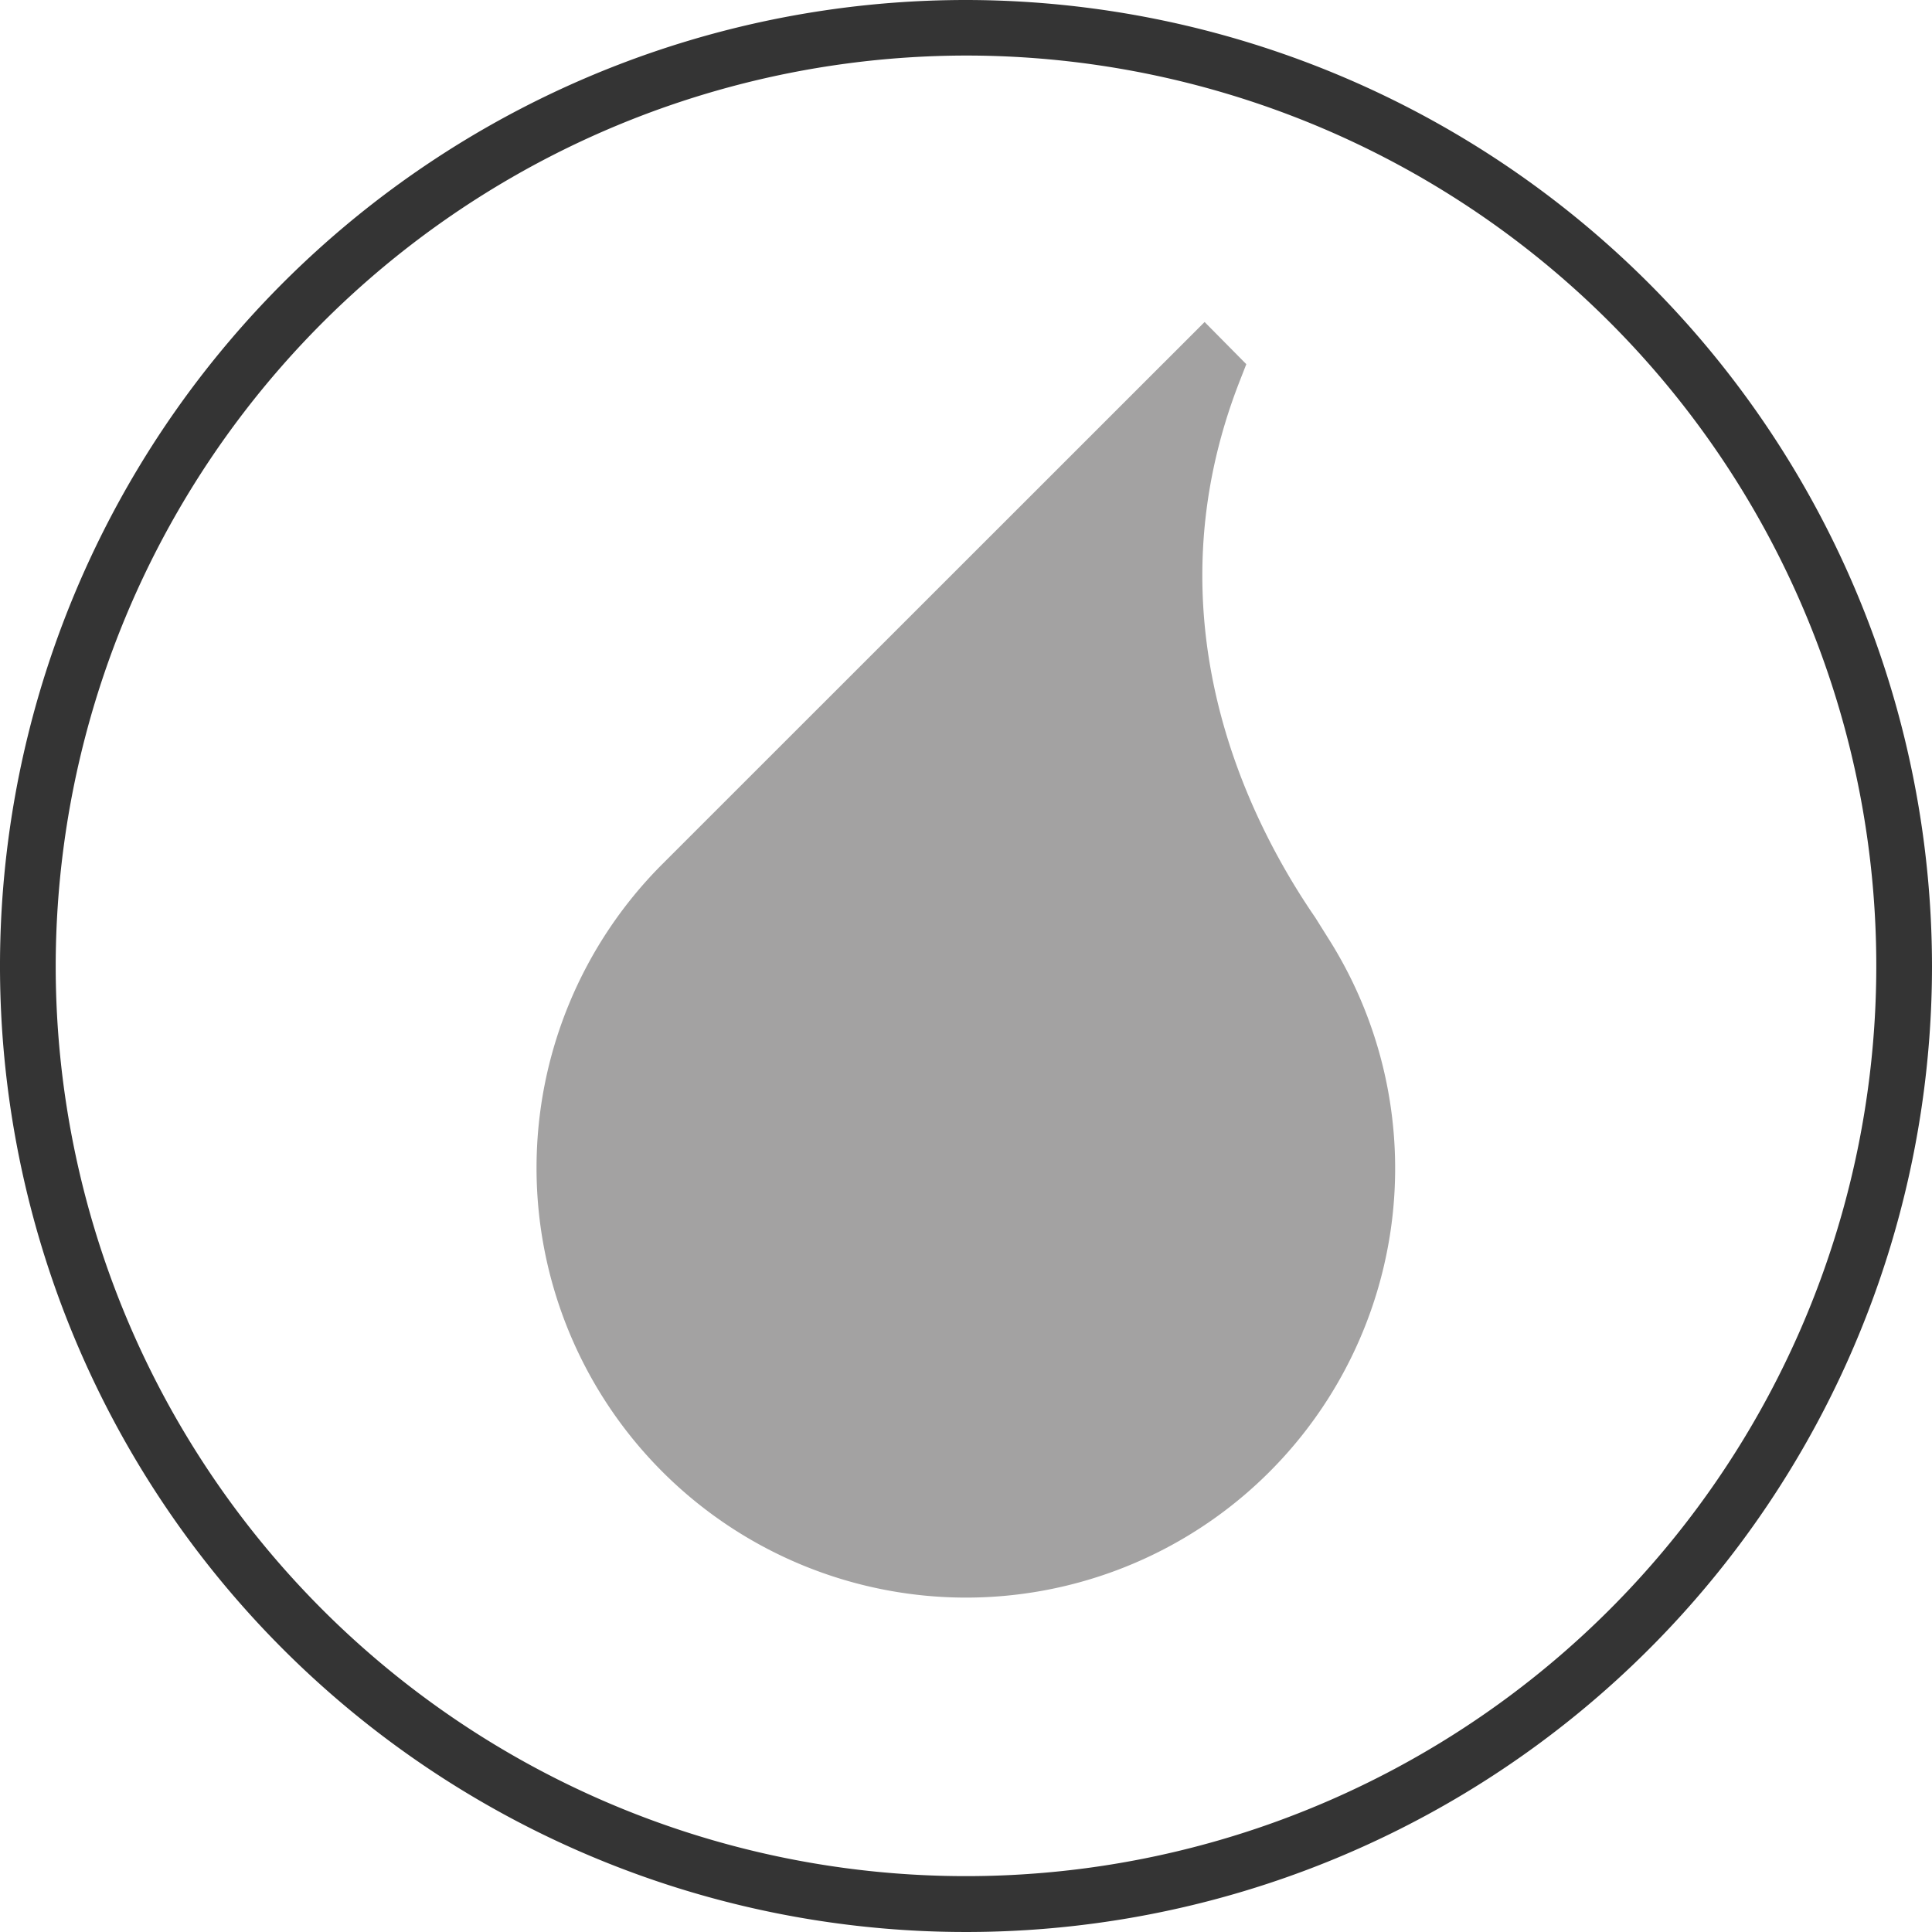
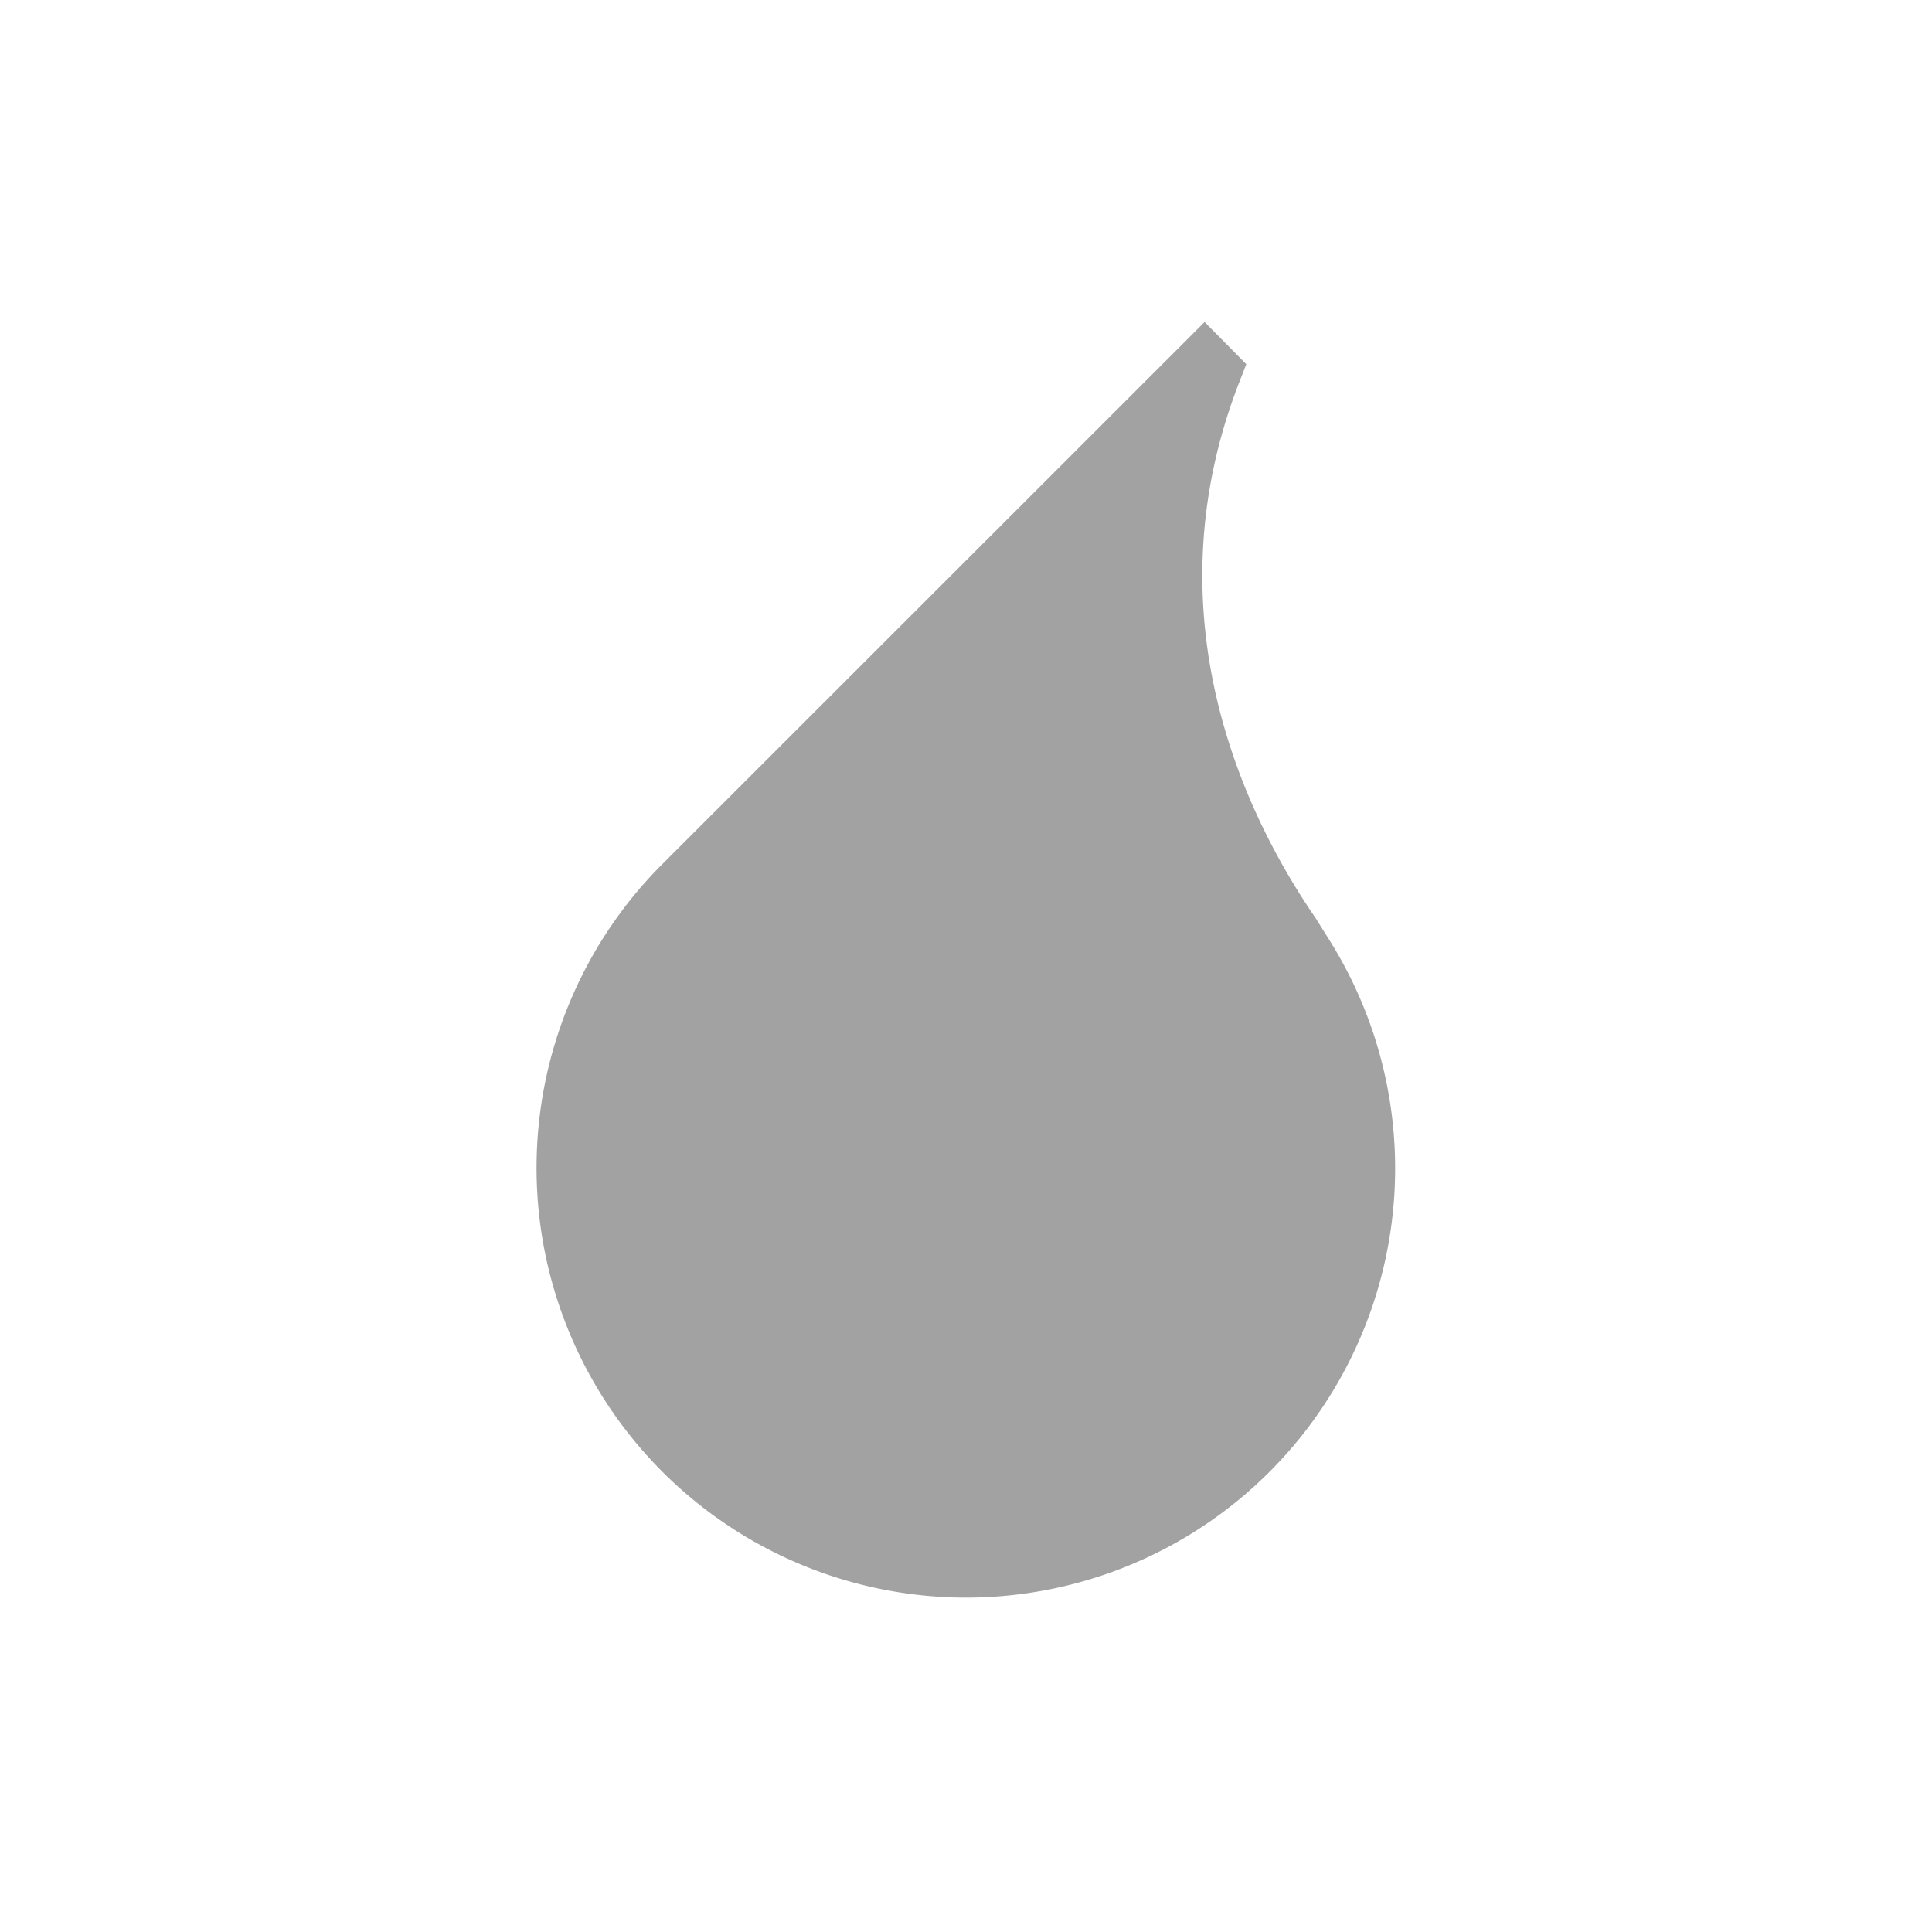
<svg xmlns="http://www.w3.org/2000/svg" id="Calque_2" data-name="Calque 2" viewBox="0 0 120 120">
  <defs>
    <style>.cls-1{fill:#343434;}.cls-2{fill:#a3a2a2;}</style>
  </defs>
-   <path class="cls-1" d="M60,0a60,60,0,1,0,60,60A60.06,60.06,0,0,0,60,0Zm0,3.45A56.54,56.54,0,1,1,3.46,60,56.61,56.61,0,0,1,60,3.45Z" />
  <path class="cls-2" d="M60,99.23a26.66,26.66,0,0,0,22.47-41l0,0L81.7,57C77.48,50.86,71.25,38.37,77,23.67l.41-1.05L74.82,20,41.14,53.67A26.69,26.69,0,0,0,60,99.23Z" />
</svg>